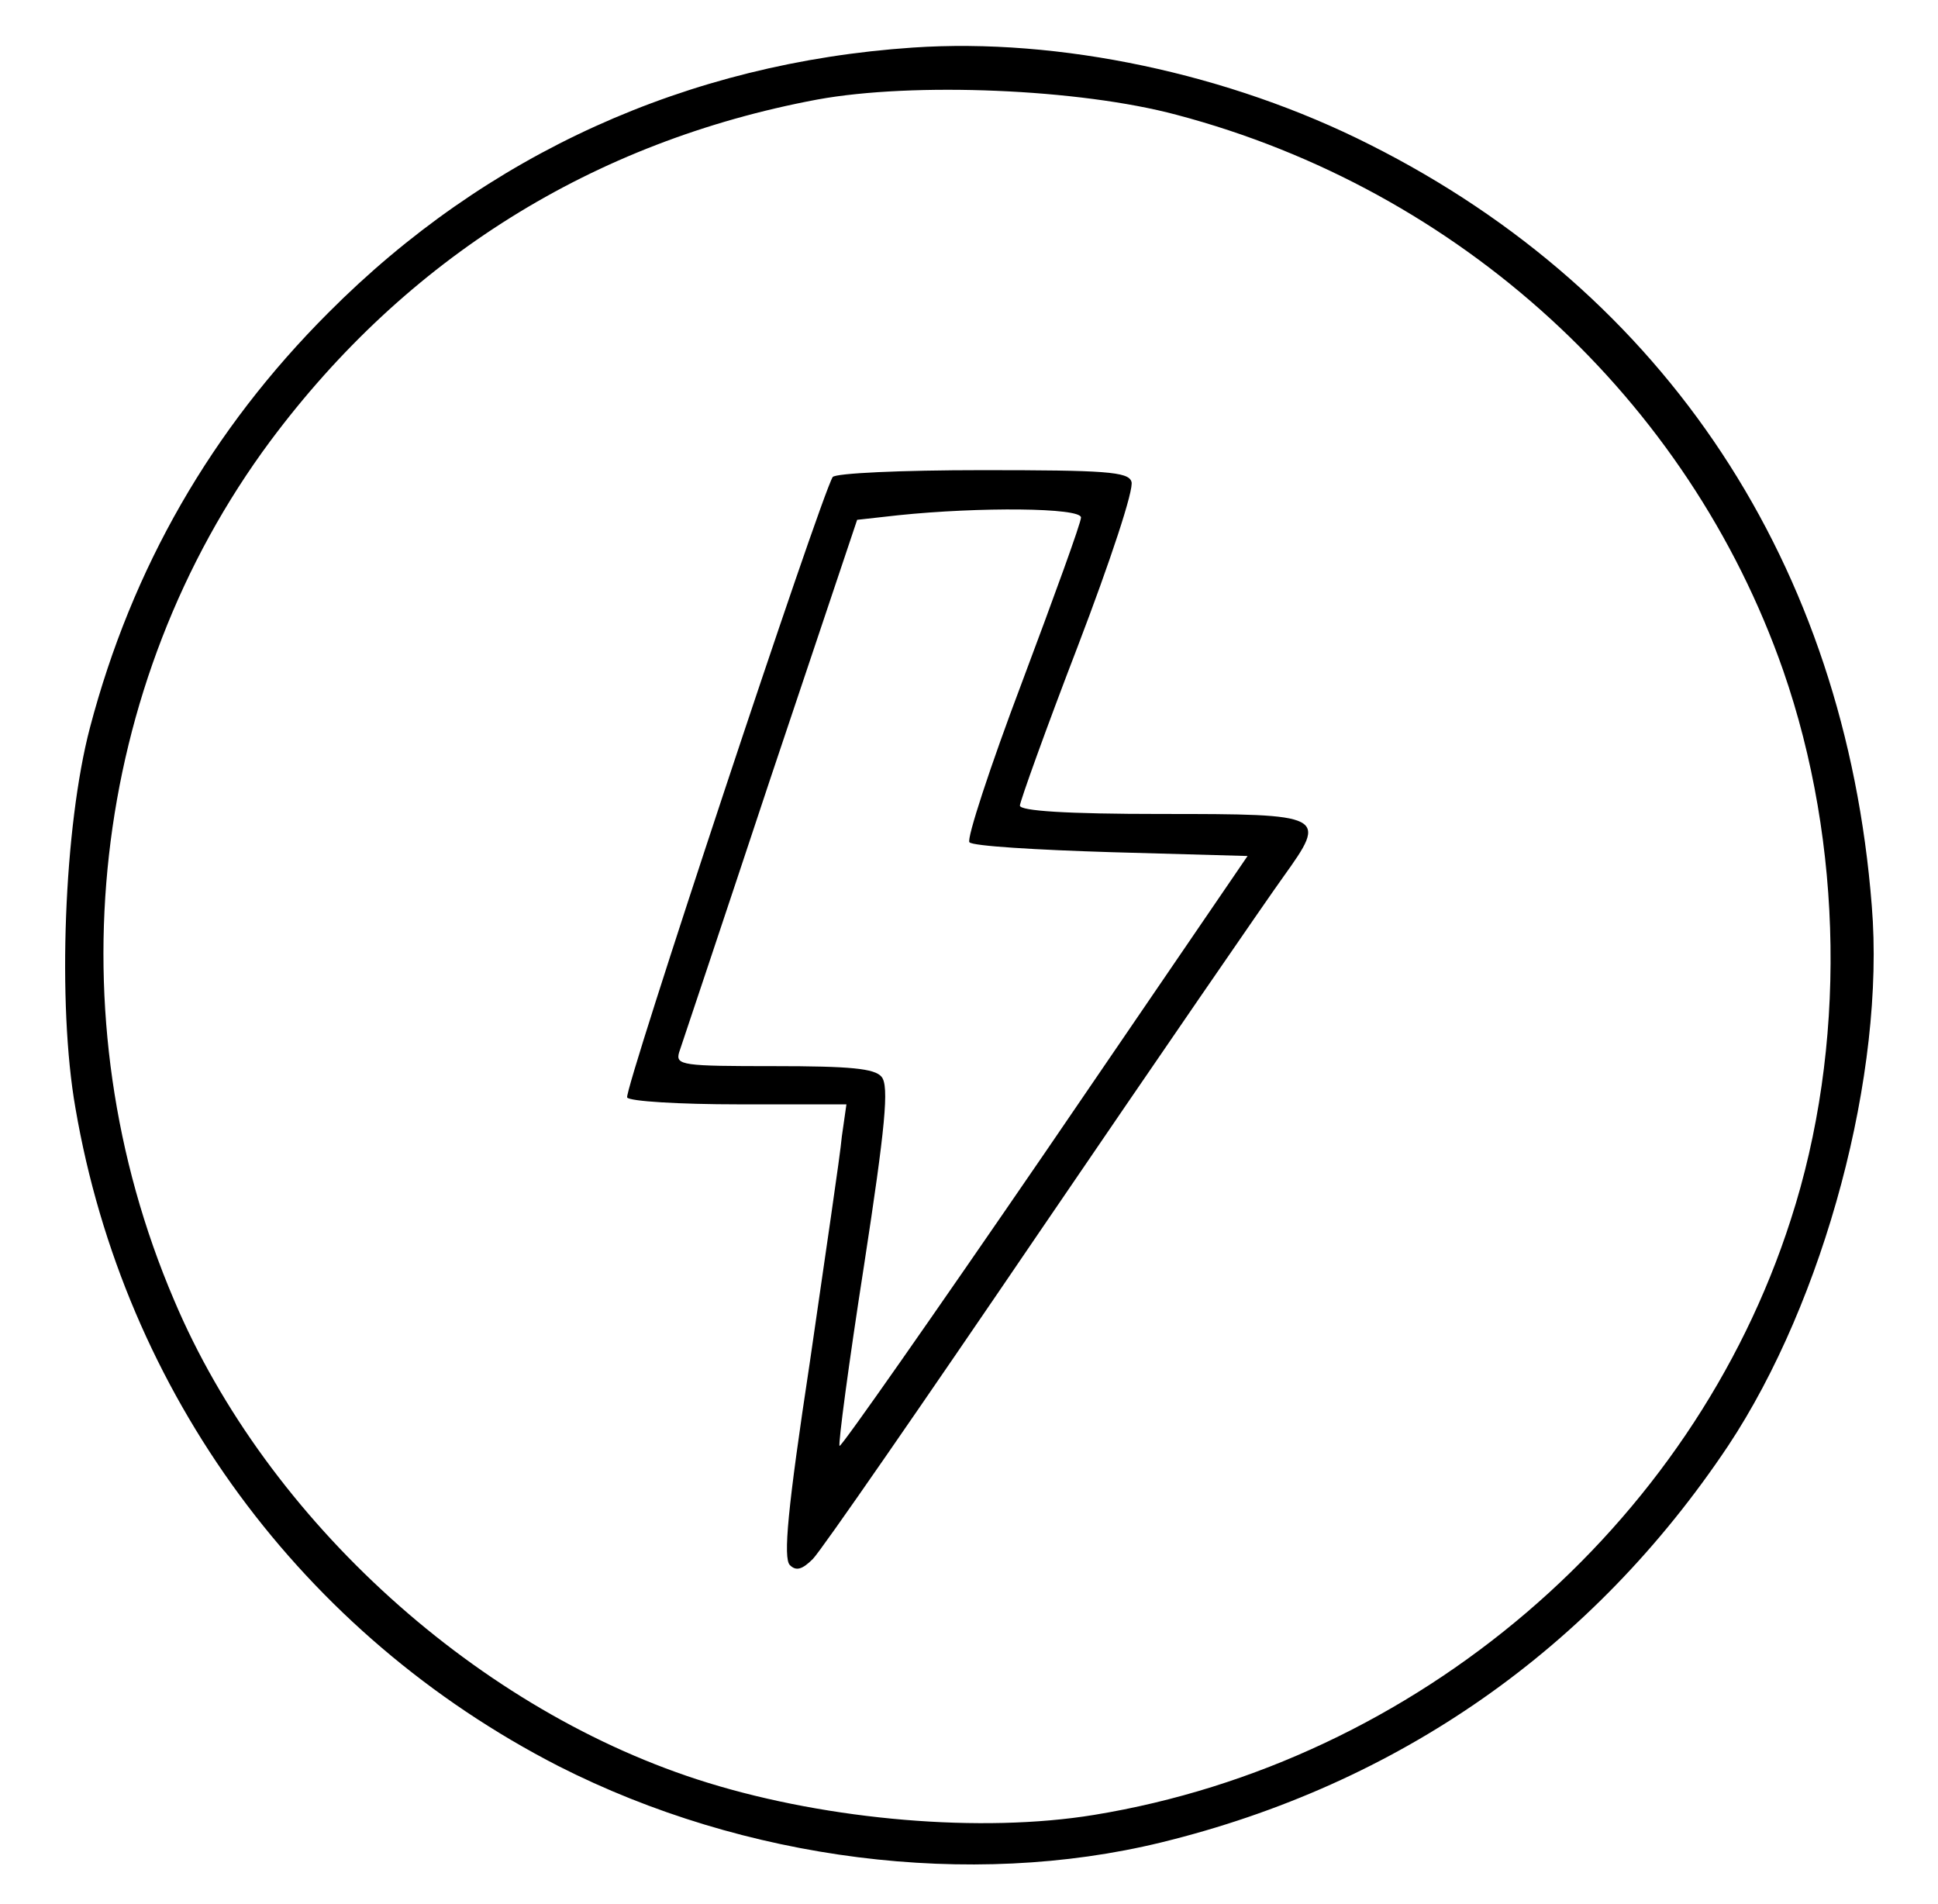
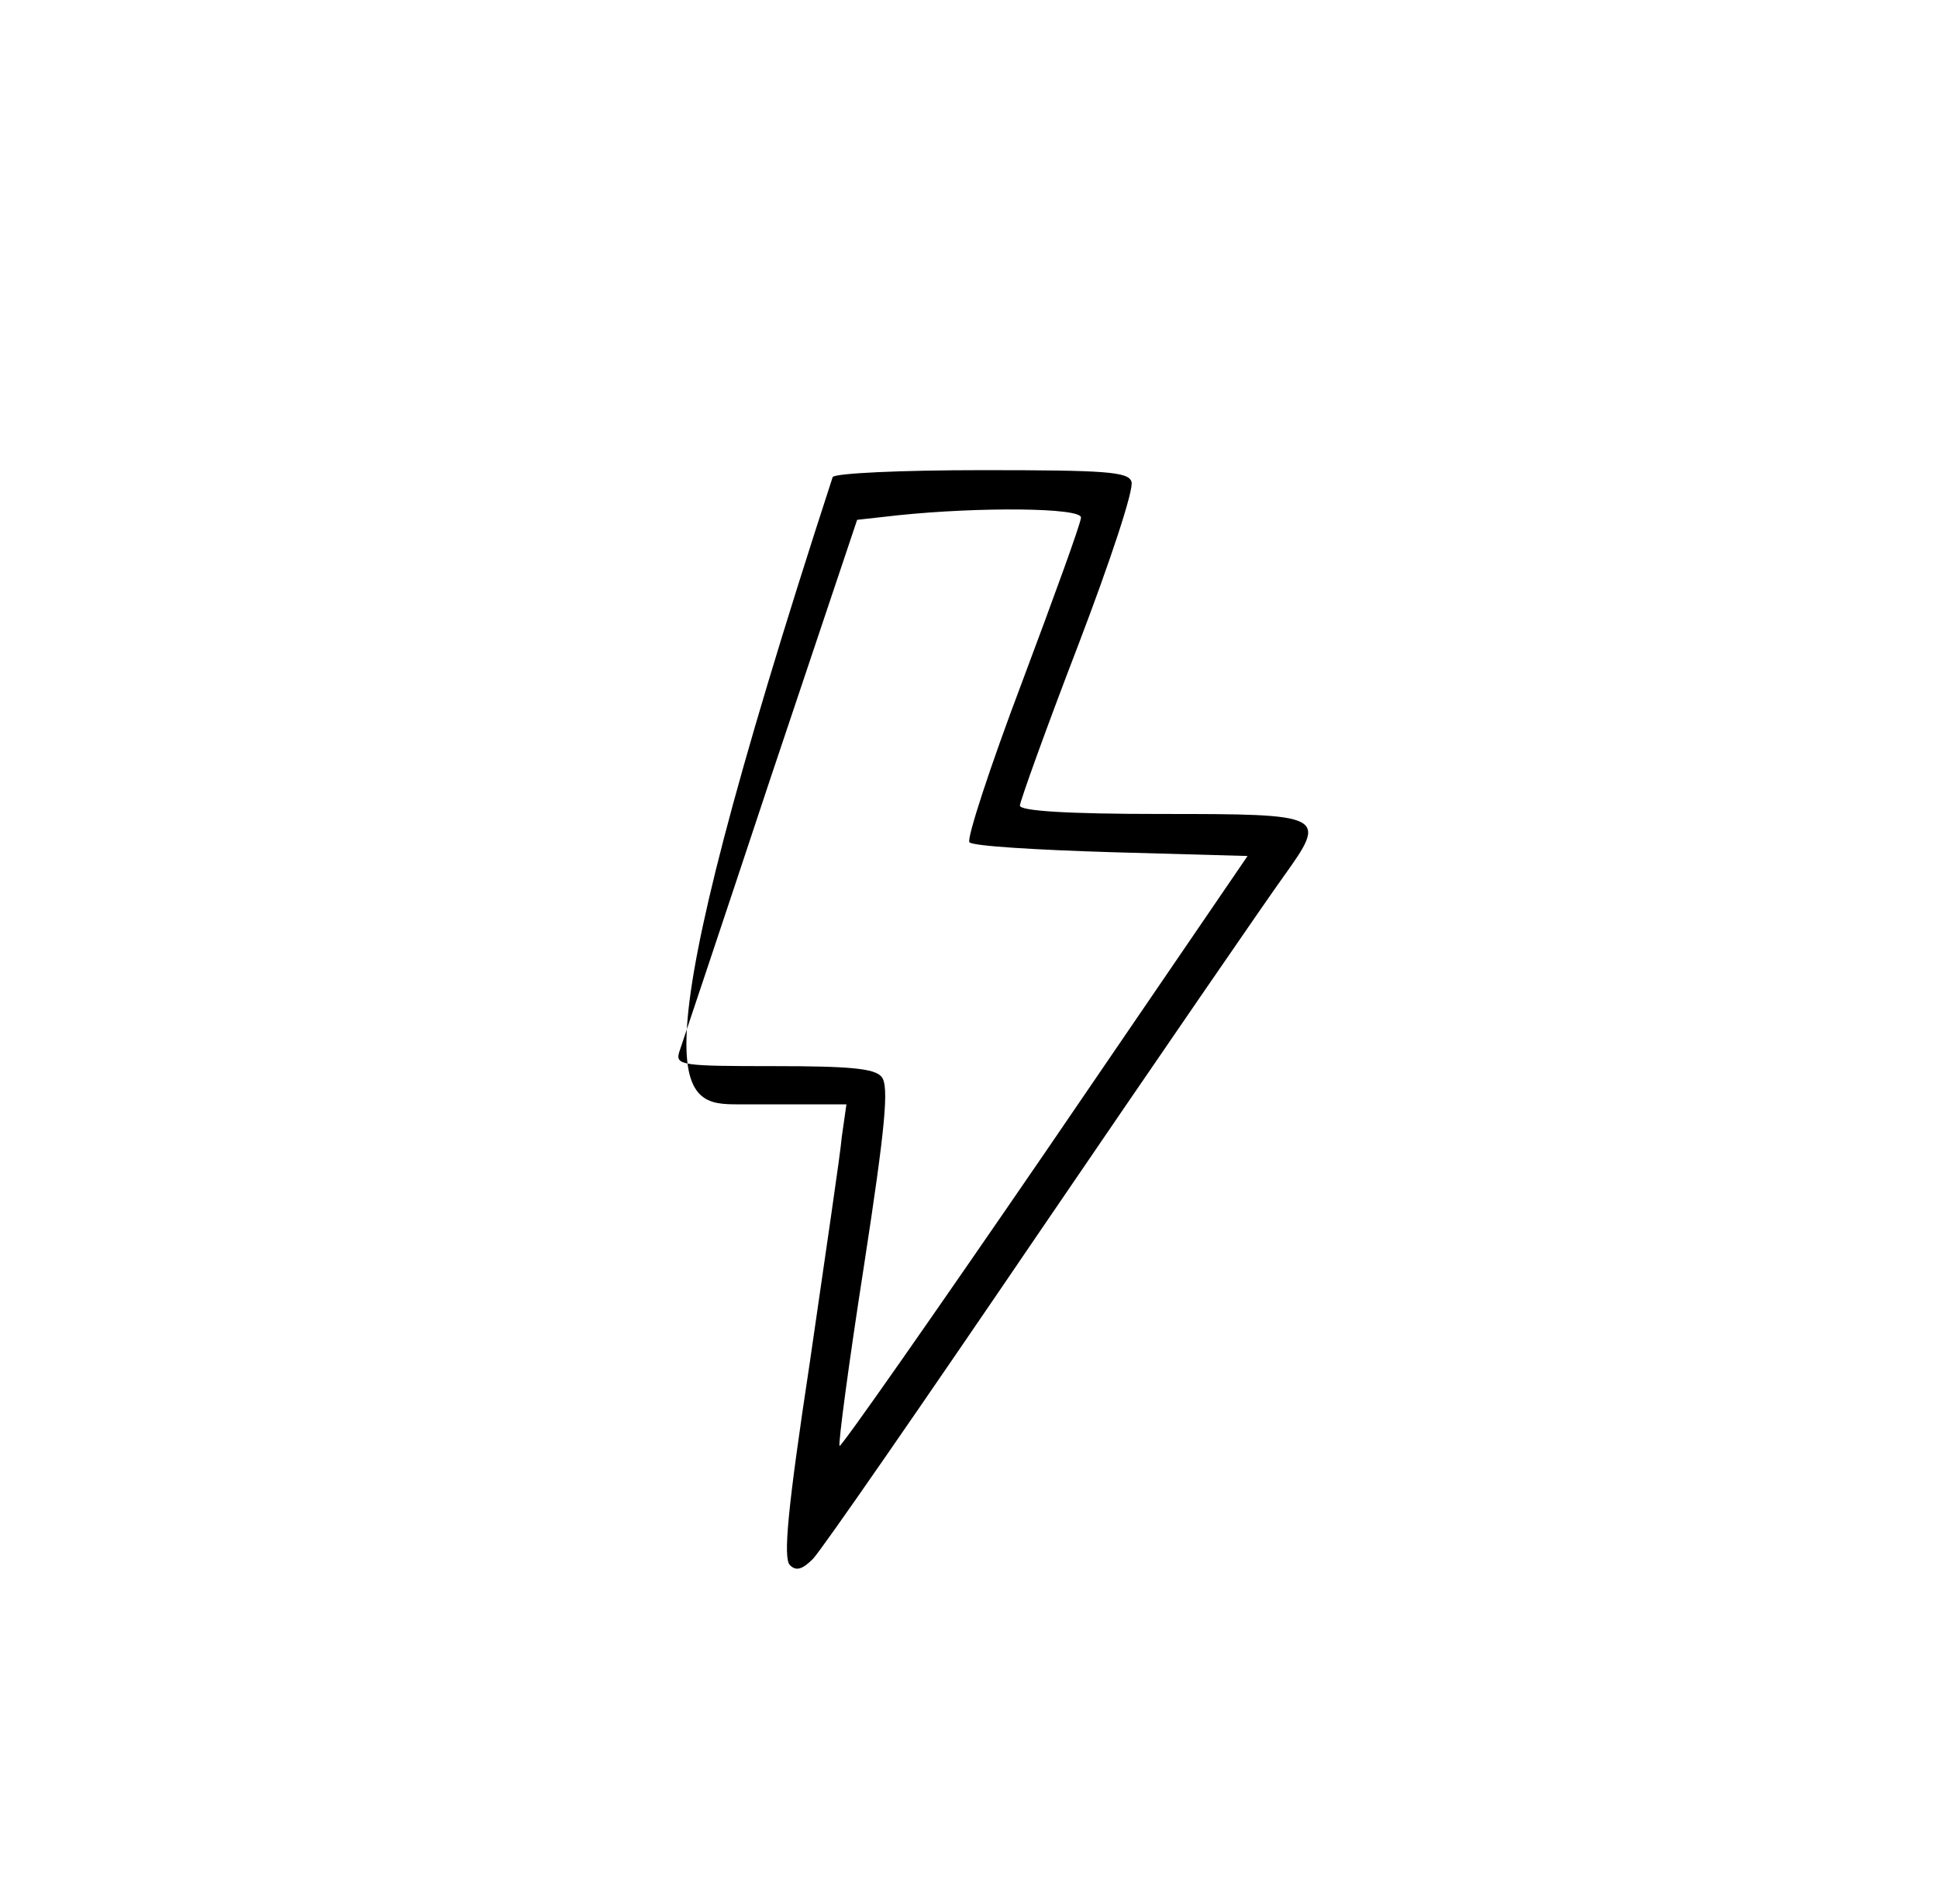
<svg xmlns="http://www.w3.org/2000/svg" fill="none" viewBox="0 0 57 56" height="56" width="57">
-   <path fill="black" d="M26.849 1.399C20.22 1.848 14.31 4.523 9.658 9.197C6.22 12.635 3.882 16.703 2.646 21.399C1.882 24.298 1.68 29.534 2.219 32.59C3.658 40.973 8.894 48.074 16.422 51.939C21.905 54.726 28.535 55.557 34.153 54.186C41.142 52.478 46.849 48.478 50.827 42.523C53.659 38.254 55.456 31.557 55.052 26.635C54.265 16.613 49.007 8.635 40.288 4.253C36.153 2.163 31.141 1.107 26.849 1.399ZM34.602 3.376C42.939 5.579 49.658 11.736 52.445 19.714C54.22 24.815 54.31 30.815 52.67 35.871C49.771 44.905 41.658 51.827 32.175 53.377C28.872 53.917 24.4 53.535 20.827 52.434C14.107 50.366 7.86 44.725 5.118 38.231C1.545 29.871 2.646 20.118 7.95 12.972C11.95 7.601 17.433 4.163 24.04 2.927C26.872 2.41 31.748 2.612 34.602 3.376Z" />
-   <path fill="black" d="M24.491 14.029C24.131 14.613 18.333 32.097 18.446 32.277C18.513 32.389 19.974 32.479 21.727 32.479H24.895L24.76 33.423C24.715 33.962 24.266 36.951 23.817 40.075C23.165 44.367 23.03 45.828 23.232 46.03C23.412 46.209 23.592 46.165 23.907 45.85C24.154 45.603 27.165 41.243 30.603 36.187C34.064 31.108 37.278 26.434 37.749 25.782C39.053 23.962 39.008 23.939 34.154 23.939C31.367 23.939 29.997 23.849 29.997 23.692C29.997 23.58 30.761 21.445 31.704 18.995C32.648 16.524 33.367 14.366 33.277 14.164C33.188 13.872 32.491 13.827 28.895 13.827C26.491 13.827 24.581 13.917 24.491 14.029ZM31.794 15.22C31.794 15.377 31.008 17.535 30.064 20.052C29.12 22.546 28.423 24.681 28.513 24.771C28.603 24.883 30.491 24.996 32.693 25.063L36.693 25.175L30.738 33.895C27.457 38.681 24.738 42.569 24.693 42.524C24.648 42.479 24.963 40.097 25.412 37.221C26.041 33.131 26.154 31.94 25.929 31.67C25.727 31.423 25.008 31.355 22.76 31.355C20.086 31.355 19.861 31.333 19.974 30.951C20.041 30.749 21.255 27.131 22.648 22.928L25.21 15.288L26.423 15.153C28.805 14.906 31.794 14.928 31.794 15.22Z" />
+   <path fill="black" d="M24.491 14.029C18.513 32.389 19.974 32.479 21.727 32.479H24.895L24.76 33.423C24.715 33.962 24.266 36.951 23.817 40.075C23.165 44.367 23.03 45.828 23.232 46.03C23.412 46.209 23.592 46.165 23.907 45.85C24.154 45.603 27.165 41.243 30.603 36.187C34.064 31.108 37.278 26.434 37.749 25.782C39.053 23.962 39.008 23.939 34.154 23.939C31.367 23.939 29.997 23.849 29.997 23.692C29.997 23.58 30.761 21.445 31.704 18.995C32.648 16.524 33.367 14.366 33.277 14.164C33.188 13.872 32.491 13.827 28.895 13.827C26.491 13.827 24.581 13.917 24.491 14.029ZM31.794 15.22C31.794 15.377 31.008 17.535 30.064 20.052C29.12 22.546 28.423 24.681 28.513 24.771C28.603 24.883 30.491 24.996 32.693 25.063L36.693 25.175L30.738 33.895C27.457 38.681 24.738 42.569 24.693 42.524C24.648 42.479 24.963 40.097 25.412 37.221C26.041 33.131 26.154 31.94 25.929 31.67C25.727 31.423 25.008 31.355 22.76 31.355C20.086 31.355 19.861 31.333 19.974 30.951C20.041 30.749 21.255 27.131 22.648 22.928L25.21 15.288L26.423 15.153C28.805 14.906 31.794 14.928 31.794 15.22Z" />
</svg>